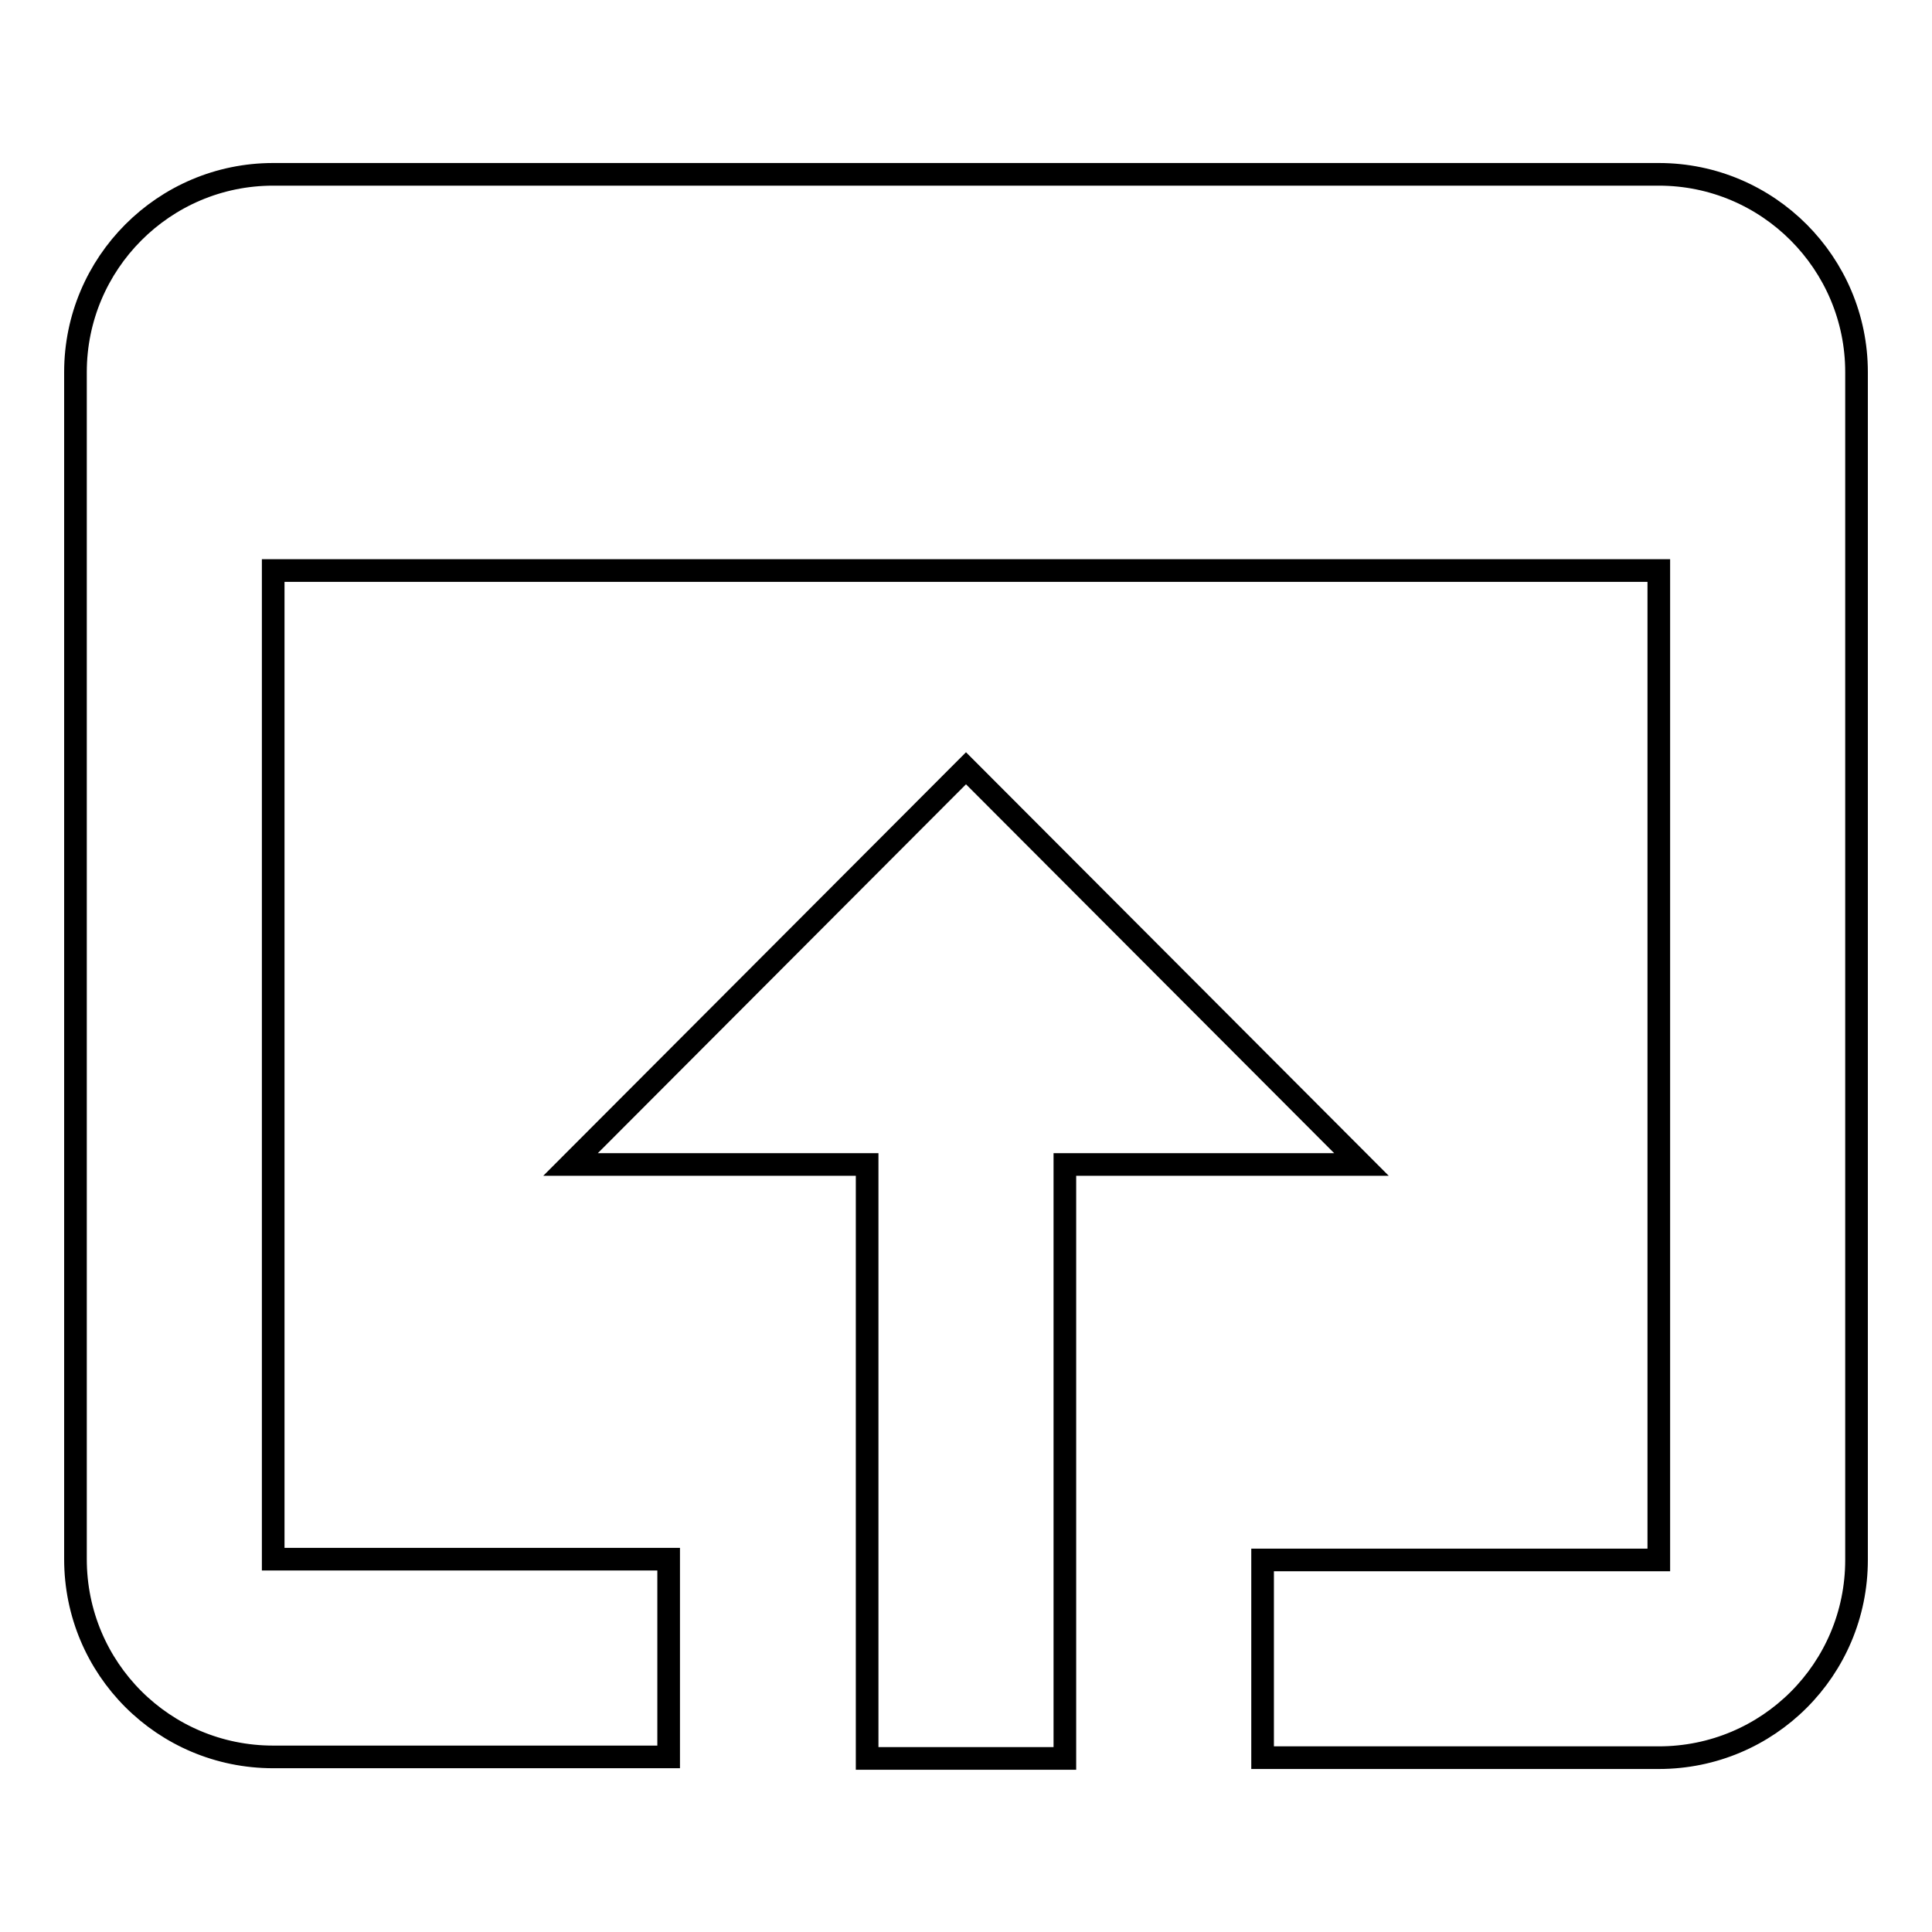
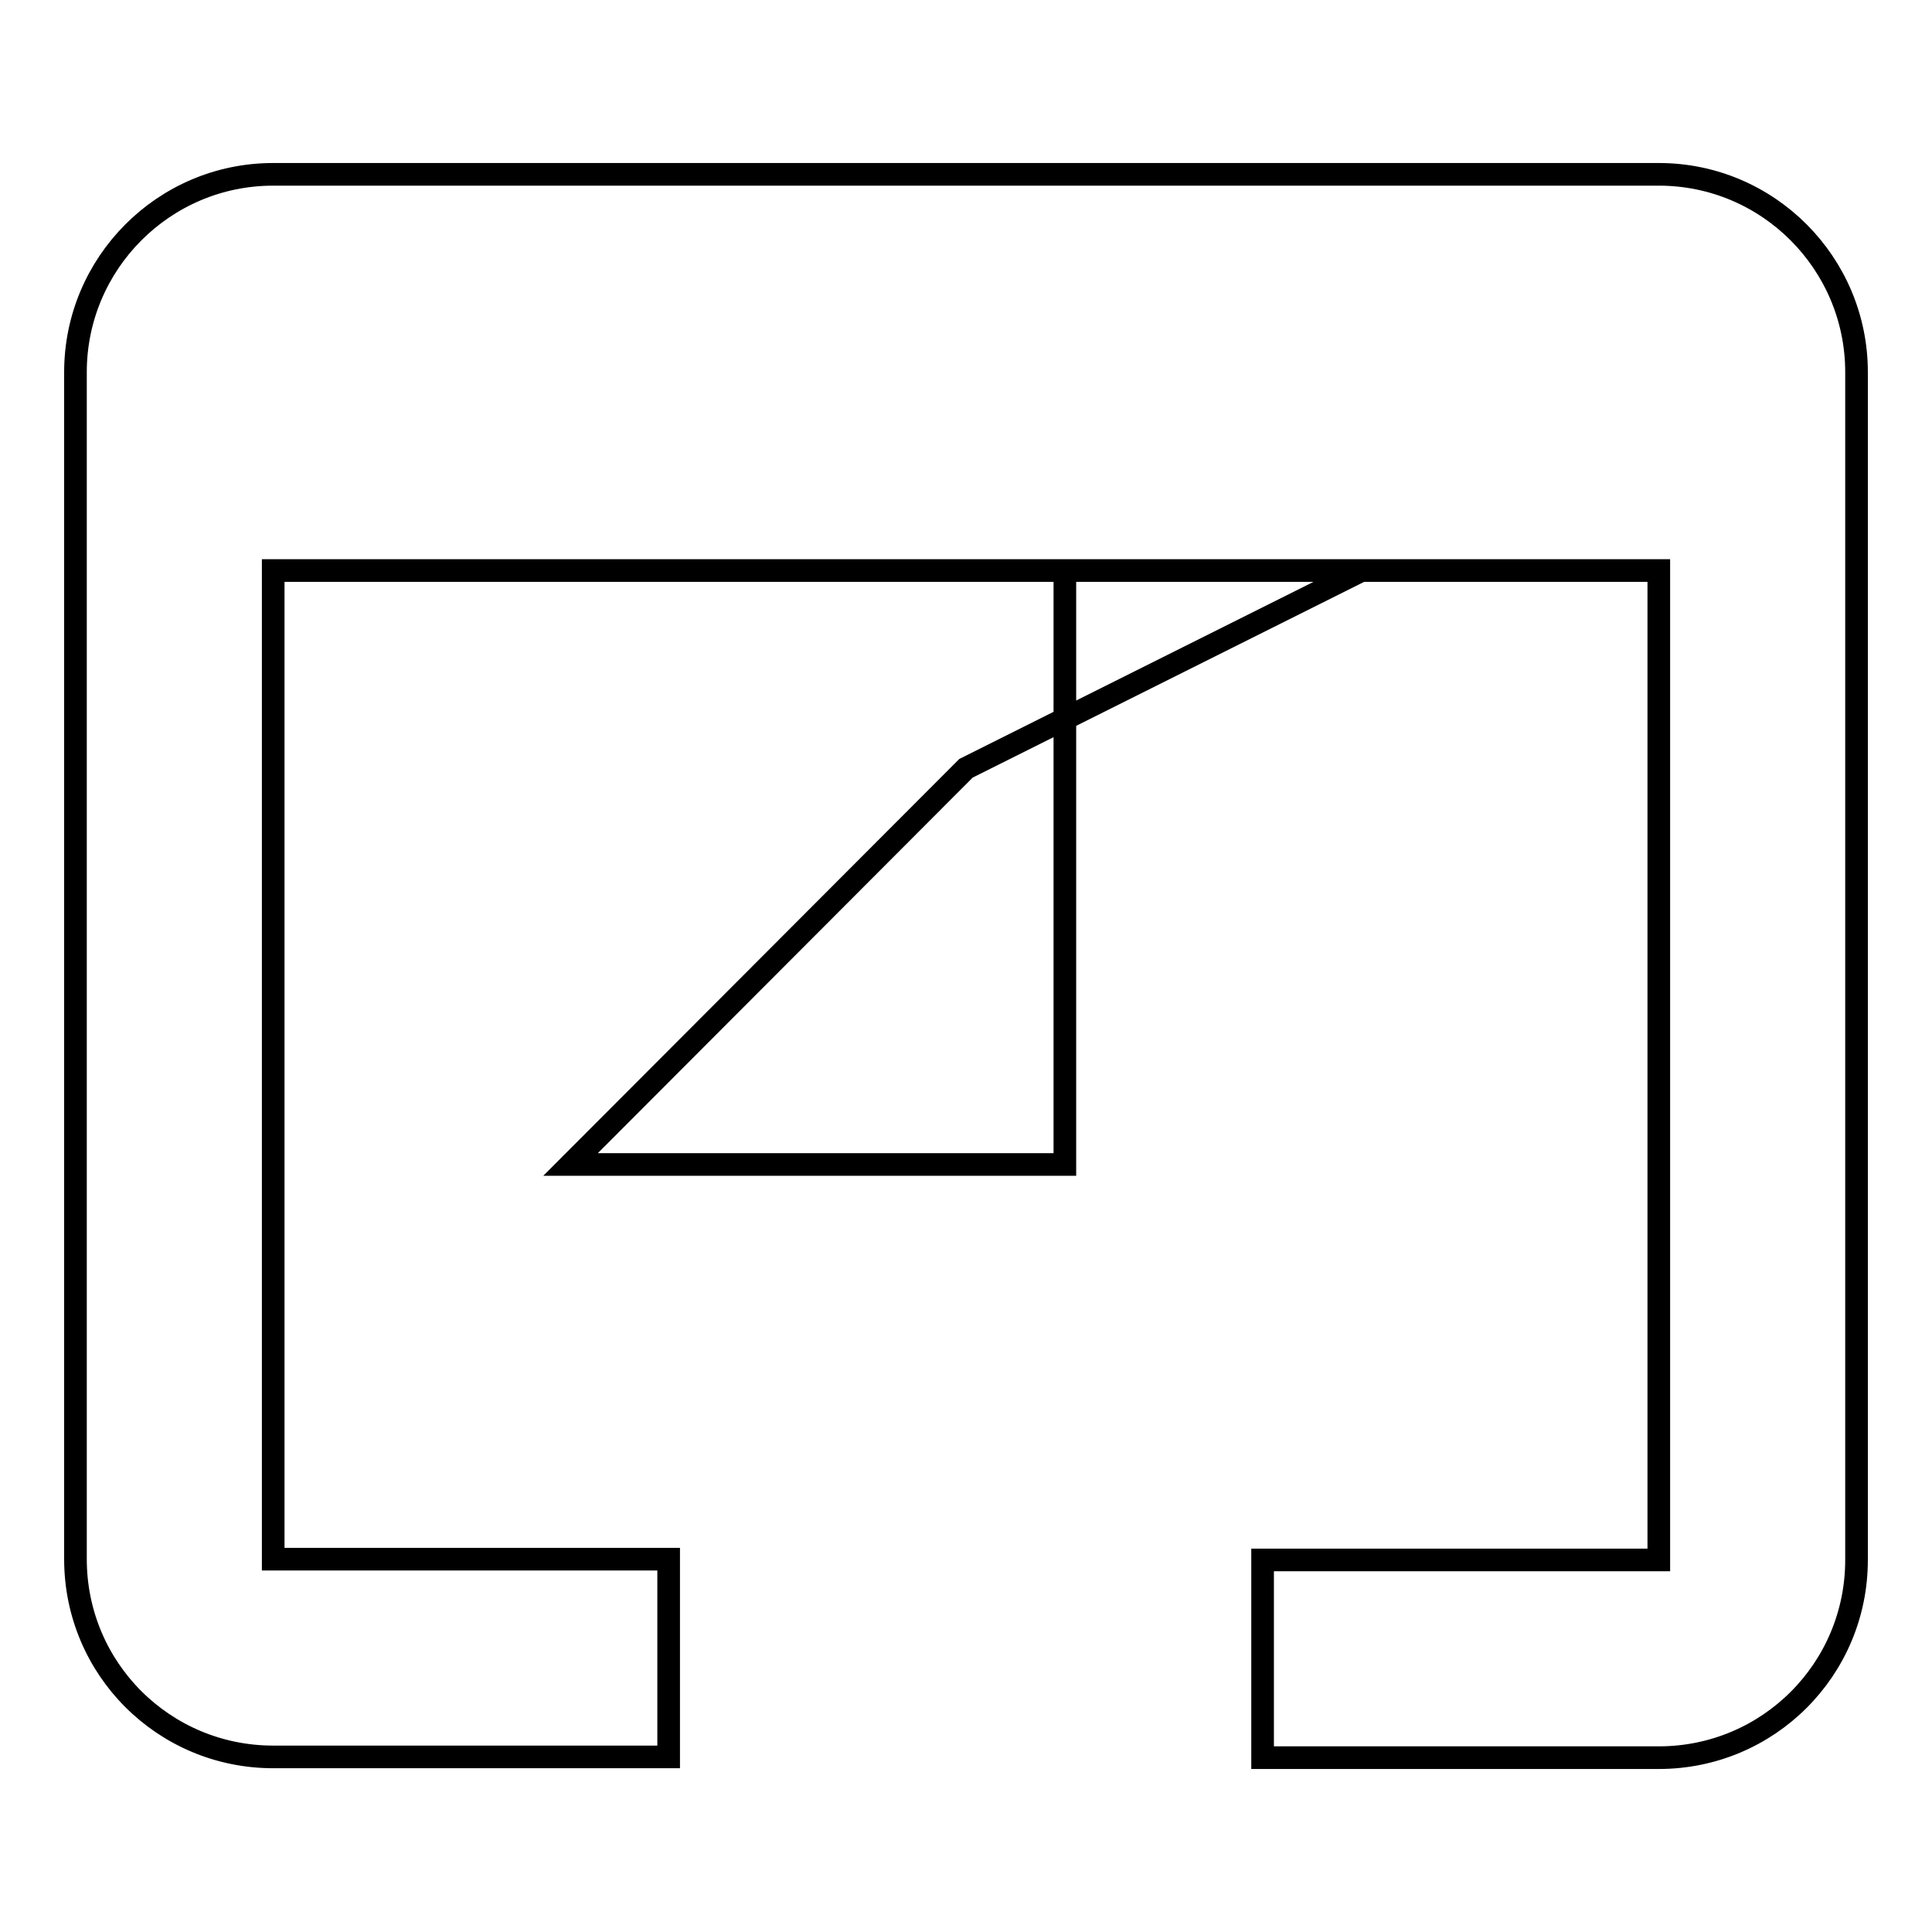
<svg xmlns="http://www.w3.org/2000/svg" version="1.1" x="0px" y="0px" viewBox="0 0 256 256" enable-background="new 0 0 256 256" xml:space="preserve">
  <g>
    <g>
-       <path stroke-width="3" fill-opacity="0" stroke="#000000" d="M219.8,23.1H36.2C21.7,23.1,10,34.9,10,49.3v157.3c0,14.5,11.7,26.2,26.2,26.2h52.4v-26.2H36.2V75.6h183.6v131.1h-52.5v26.2h52.5c14.5,0,26.2-11.7,26.2-26.2V49.3C246,34.9,234.3,23.1,219.8,23.1L219.8,23.1z M128,101.8l-52.4,52.5h39.3v78.7h26.2v-78.7h39.3L128,101.8L128,101.8z" />
+       <path stroke-width="3" fill-opacity="0" stroke="#000000" d="M219.8,23.1H36.2C21.7,23.1,10,34.9,10,49.3v157.3c0,14.5,11.7,26.2,26.2,26.2h52.4v-26.2H36.2V75.6h183.6v131.1h-52.5v26.2h52.5c14.5,0,26.2-11.7,26.2-26.2V49.3C246,34.9,234.3,23.1,219.8,23.1L219.8,23.1z M128,101.8l-52.4,52.5h39.3h26.2v-78.7h39.3L128,101.8L128,101.8z" />
    </g>
  </g>
</svg>